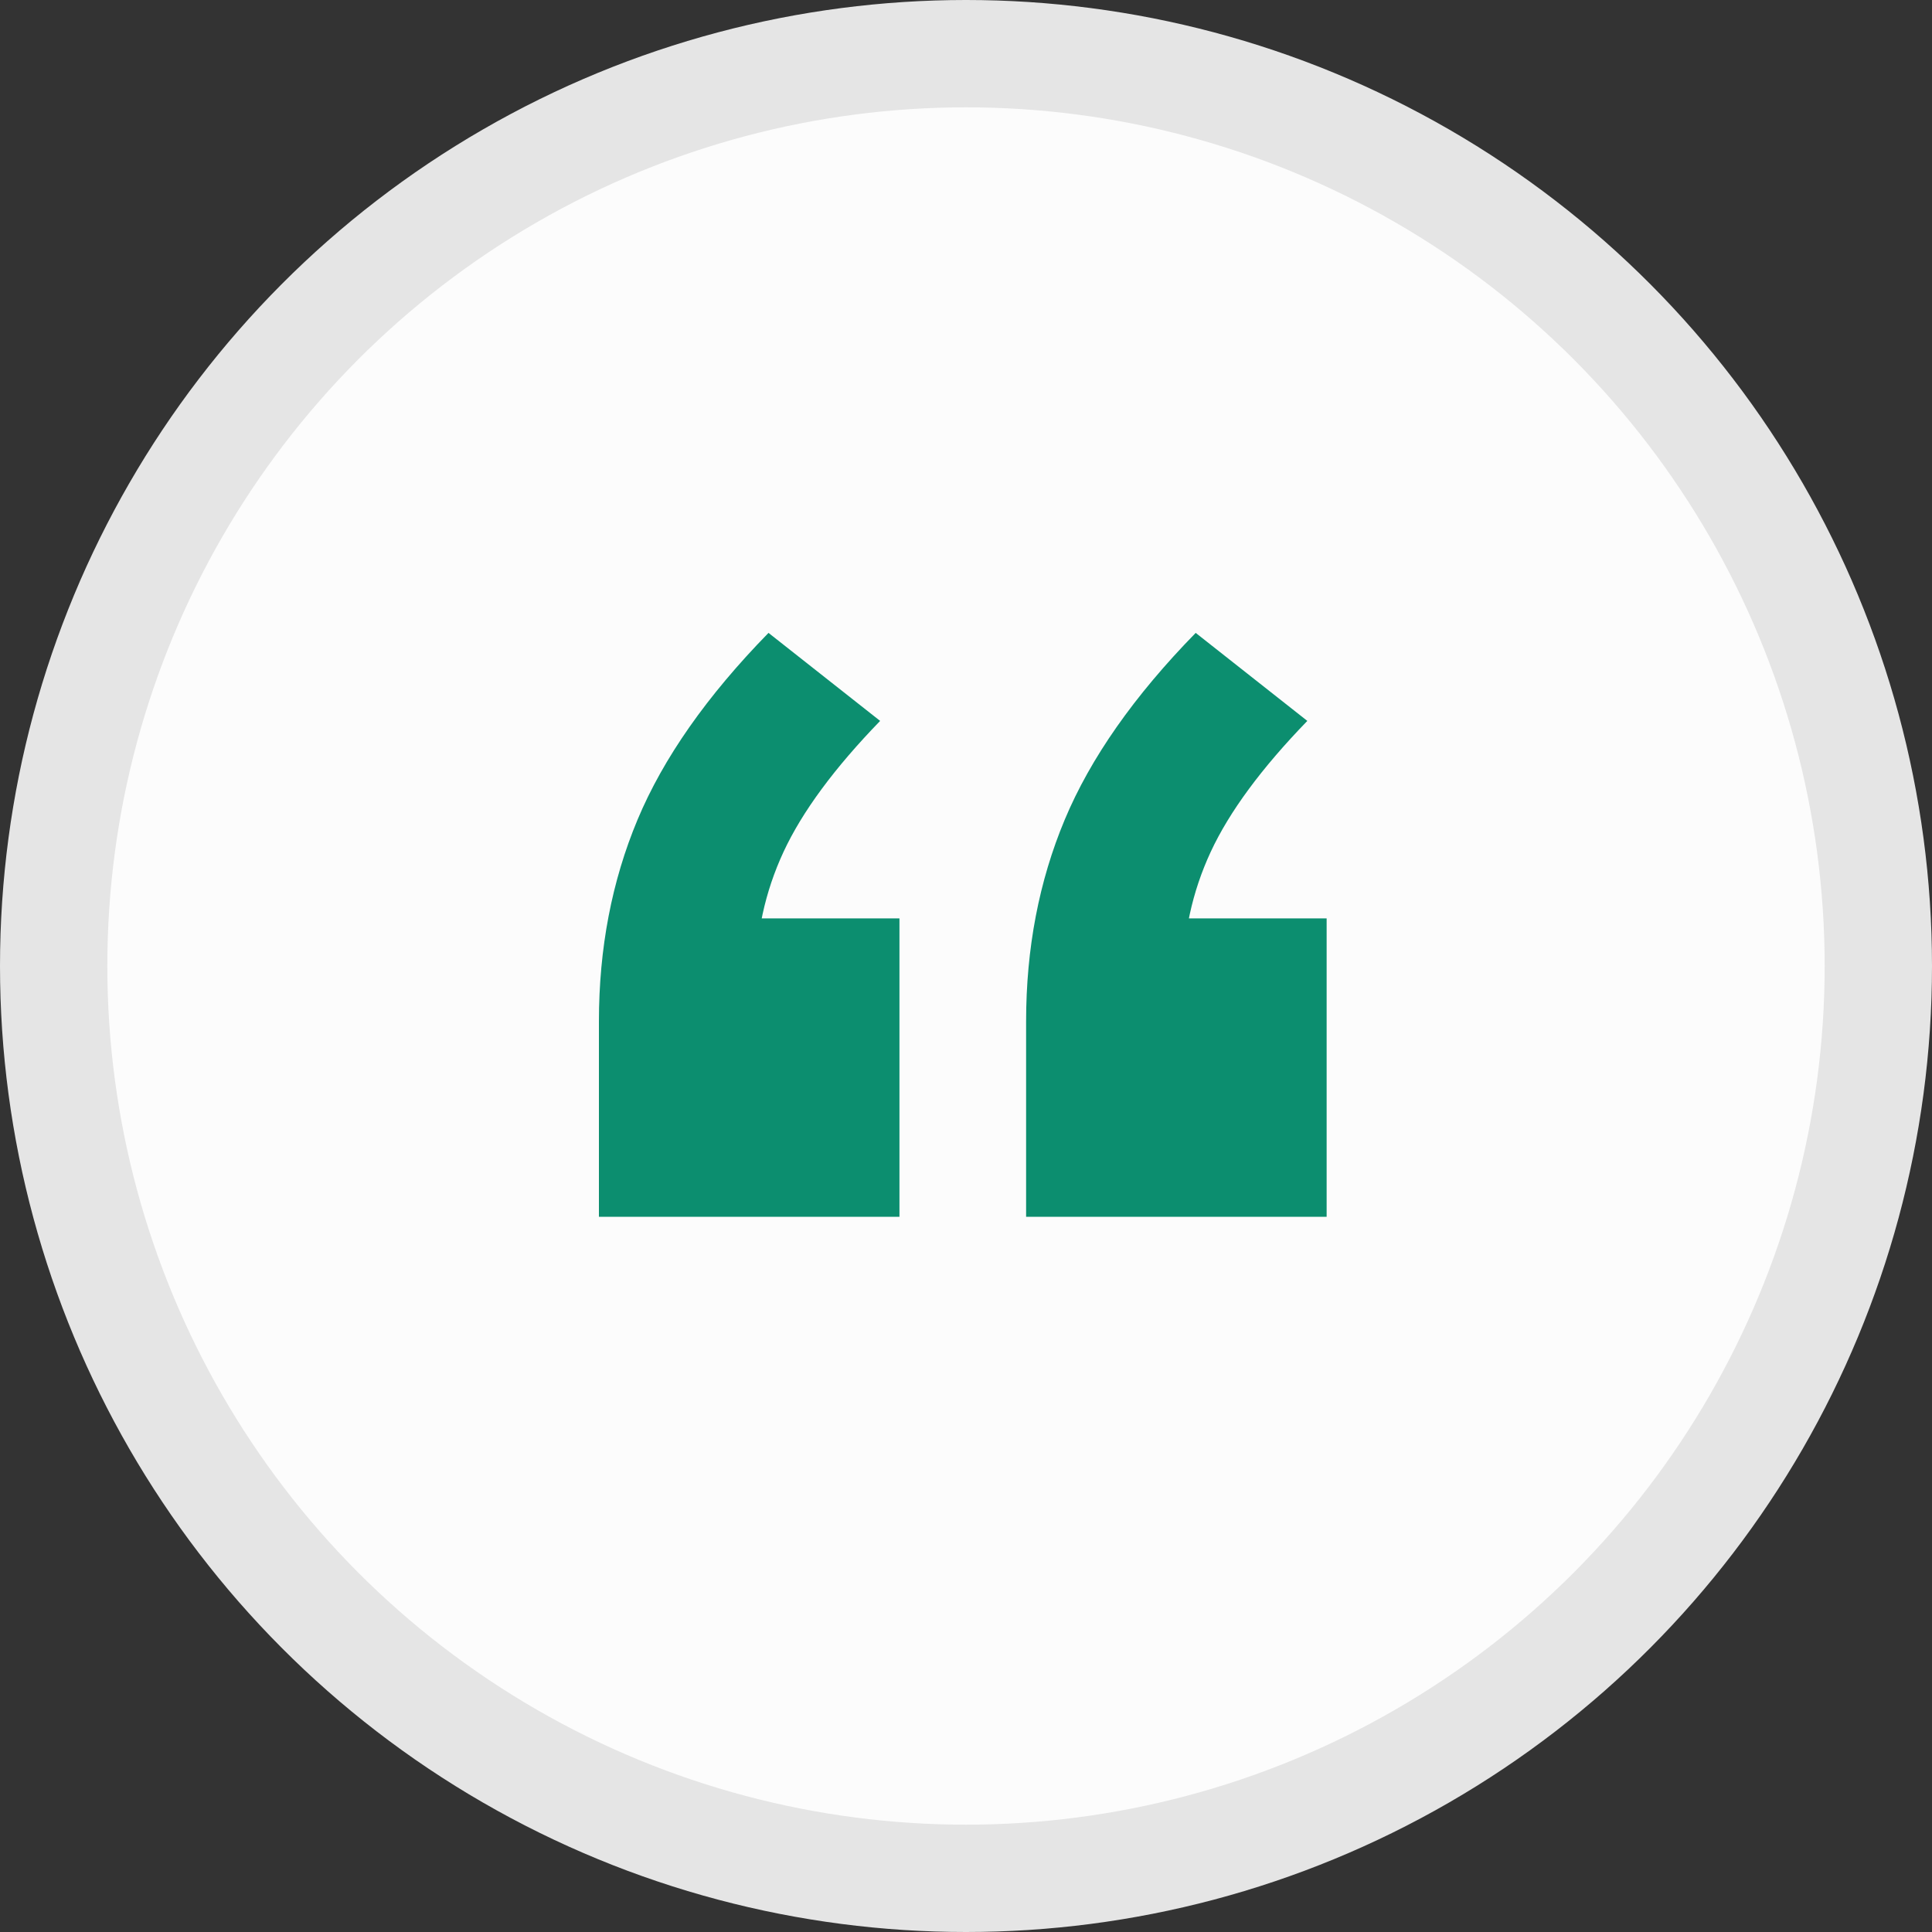
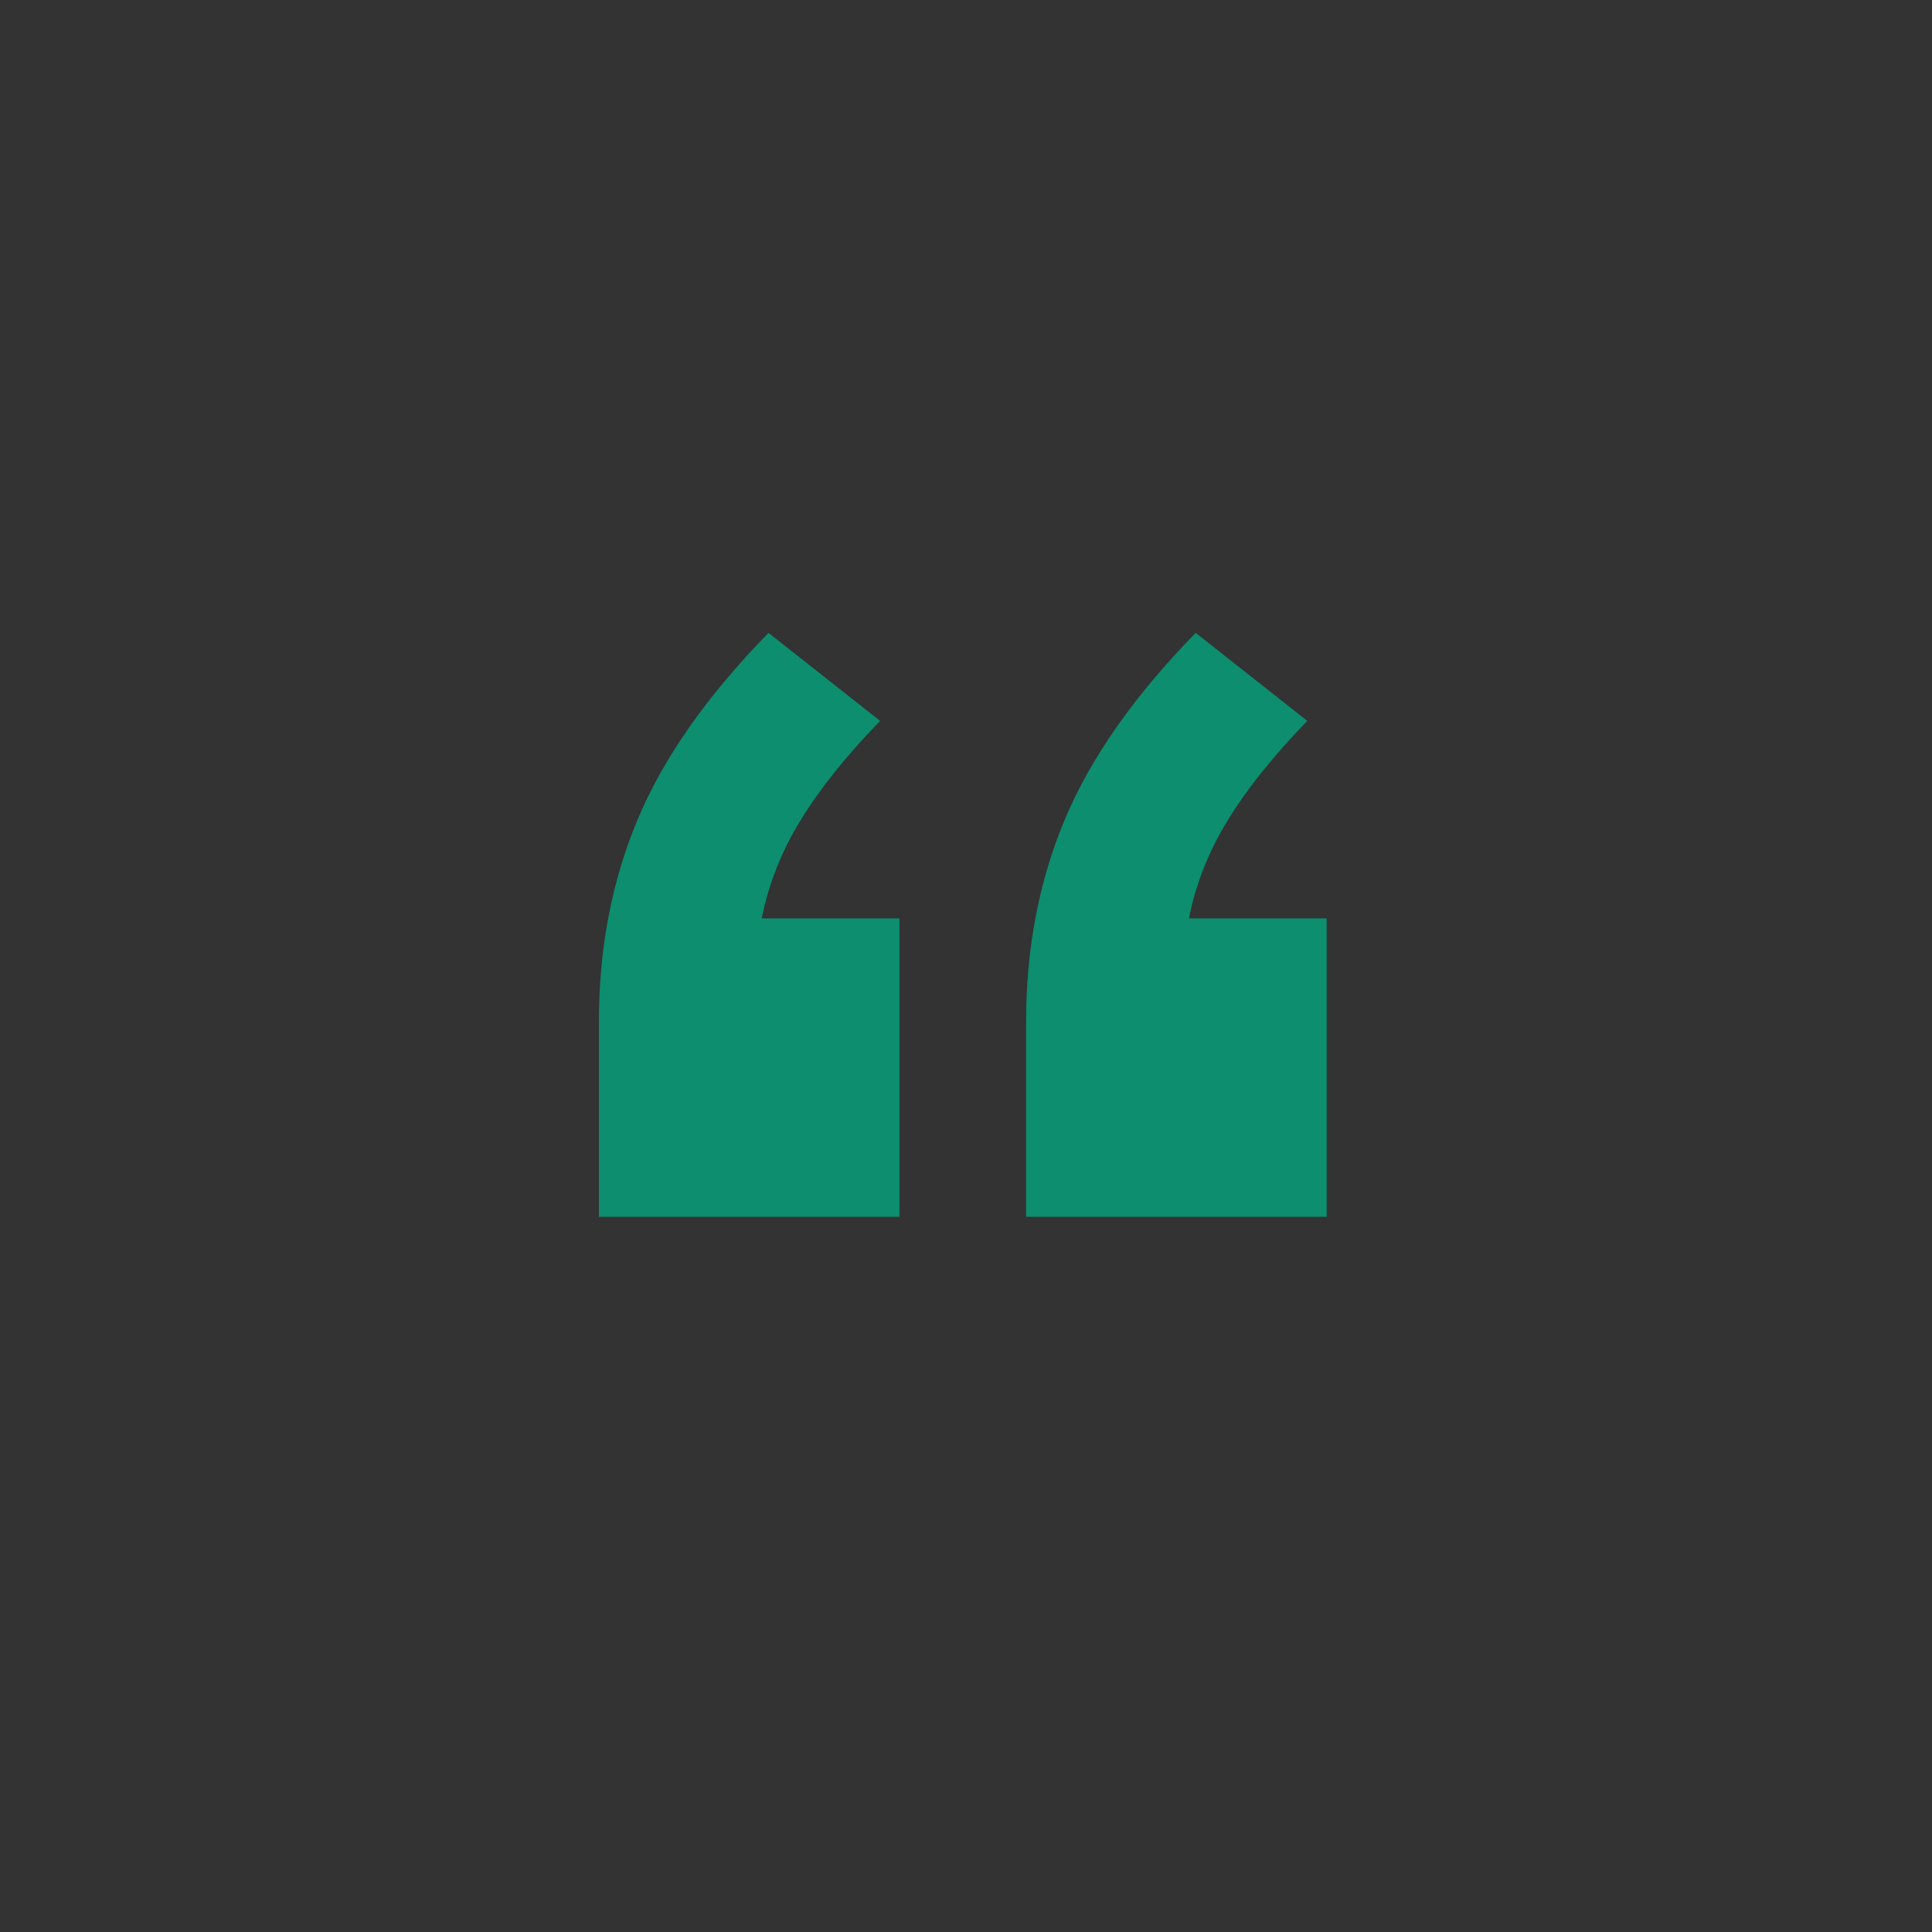
<svg xmlns="http://www.w3.org/2000/svg" width="36" height="36" viewBox="0 0 36 36" fill="none">
  <rect x="0" y="0" width="36" height="36" fill="#333333" stroke="none" />
-   <circle cx="18" cy="18" r="17" fill="#FCFCFC" stroke="#E5E5E5" stroke-width="2" />
  <path d="M11.16 22.673V19.033C11.16 17.673 11.4 16.42 11.88 15.273C12.36 14.126 13.173 12.966 14.32 11.793L16.4 13.433C15.547 14.313 14.947 15.126 14.6 15.873C14.253 16.62 14.08 17.42 14.08 18.273L12.84 17.113H16.76V22.673H11.16ZM19.12 22.673V19.033C19.12 17.673 19.36 16.42 19.84 15.273C20.32 14.126 21.133 12.966 22.28 11.793L24.36 13.433C23.507 14.313 22.907 15.126 22.56 15.873C22.213 16.62 22.04 17.42 22.04 18.273L20.8 17.113H24.72V22.673H19.12Z" fill="#0C8E6F" />
</svg>